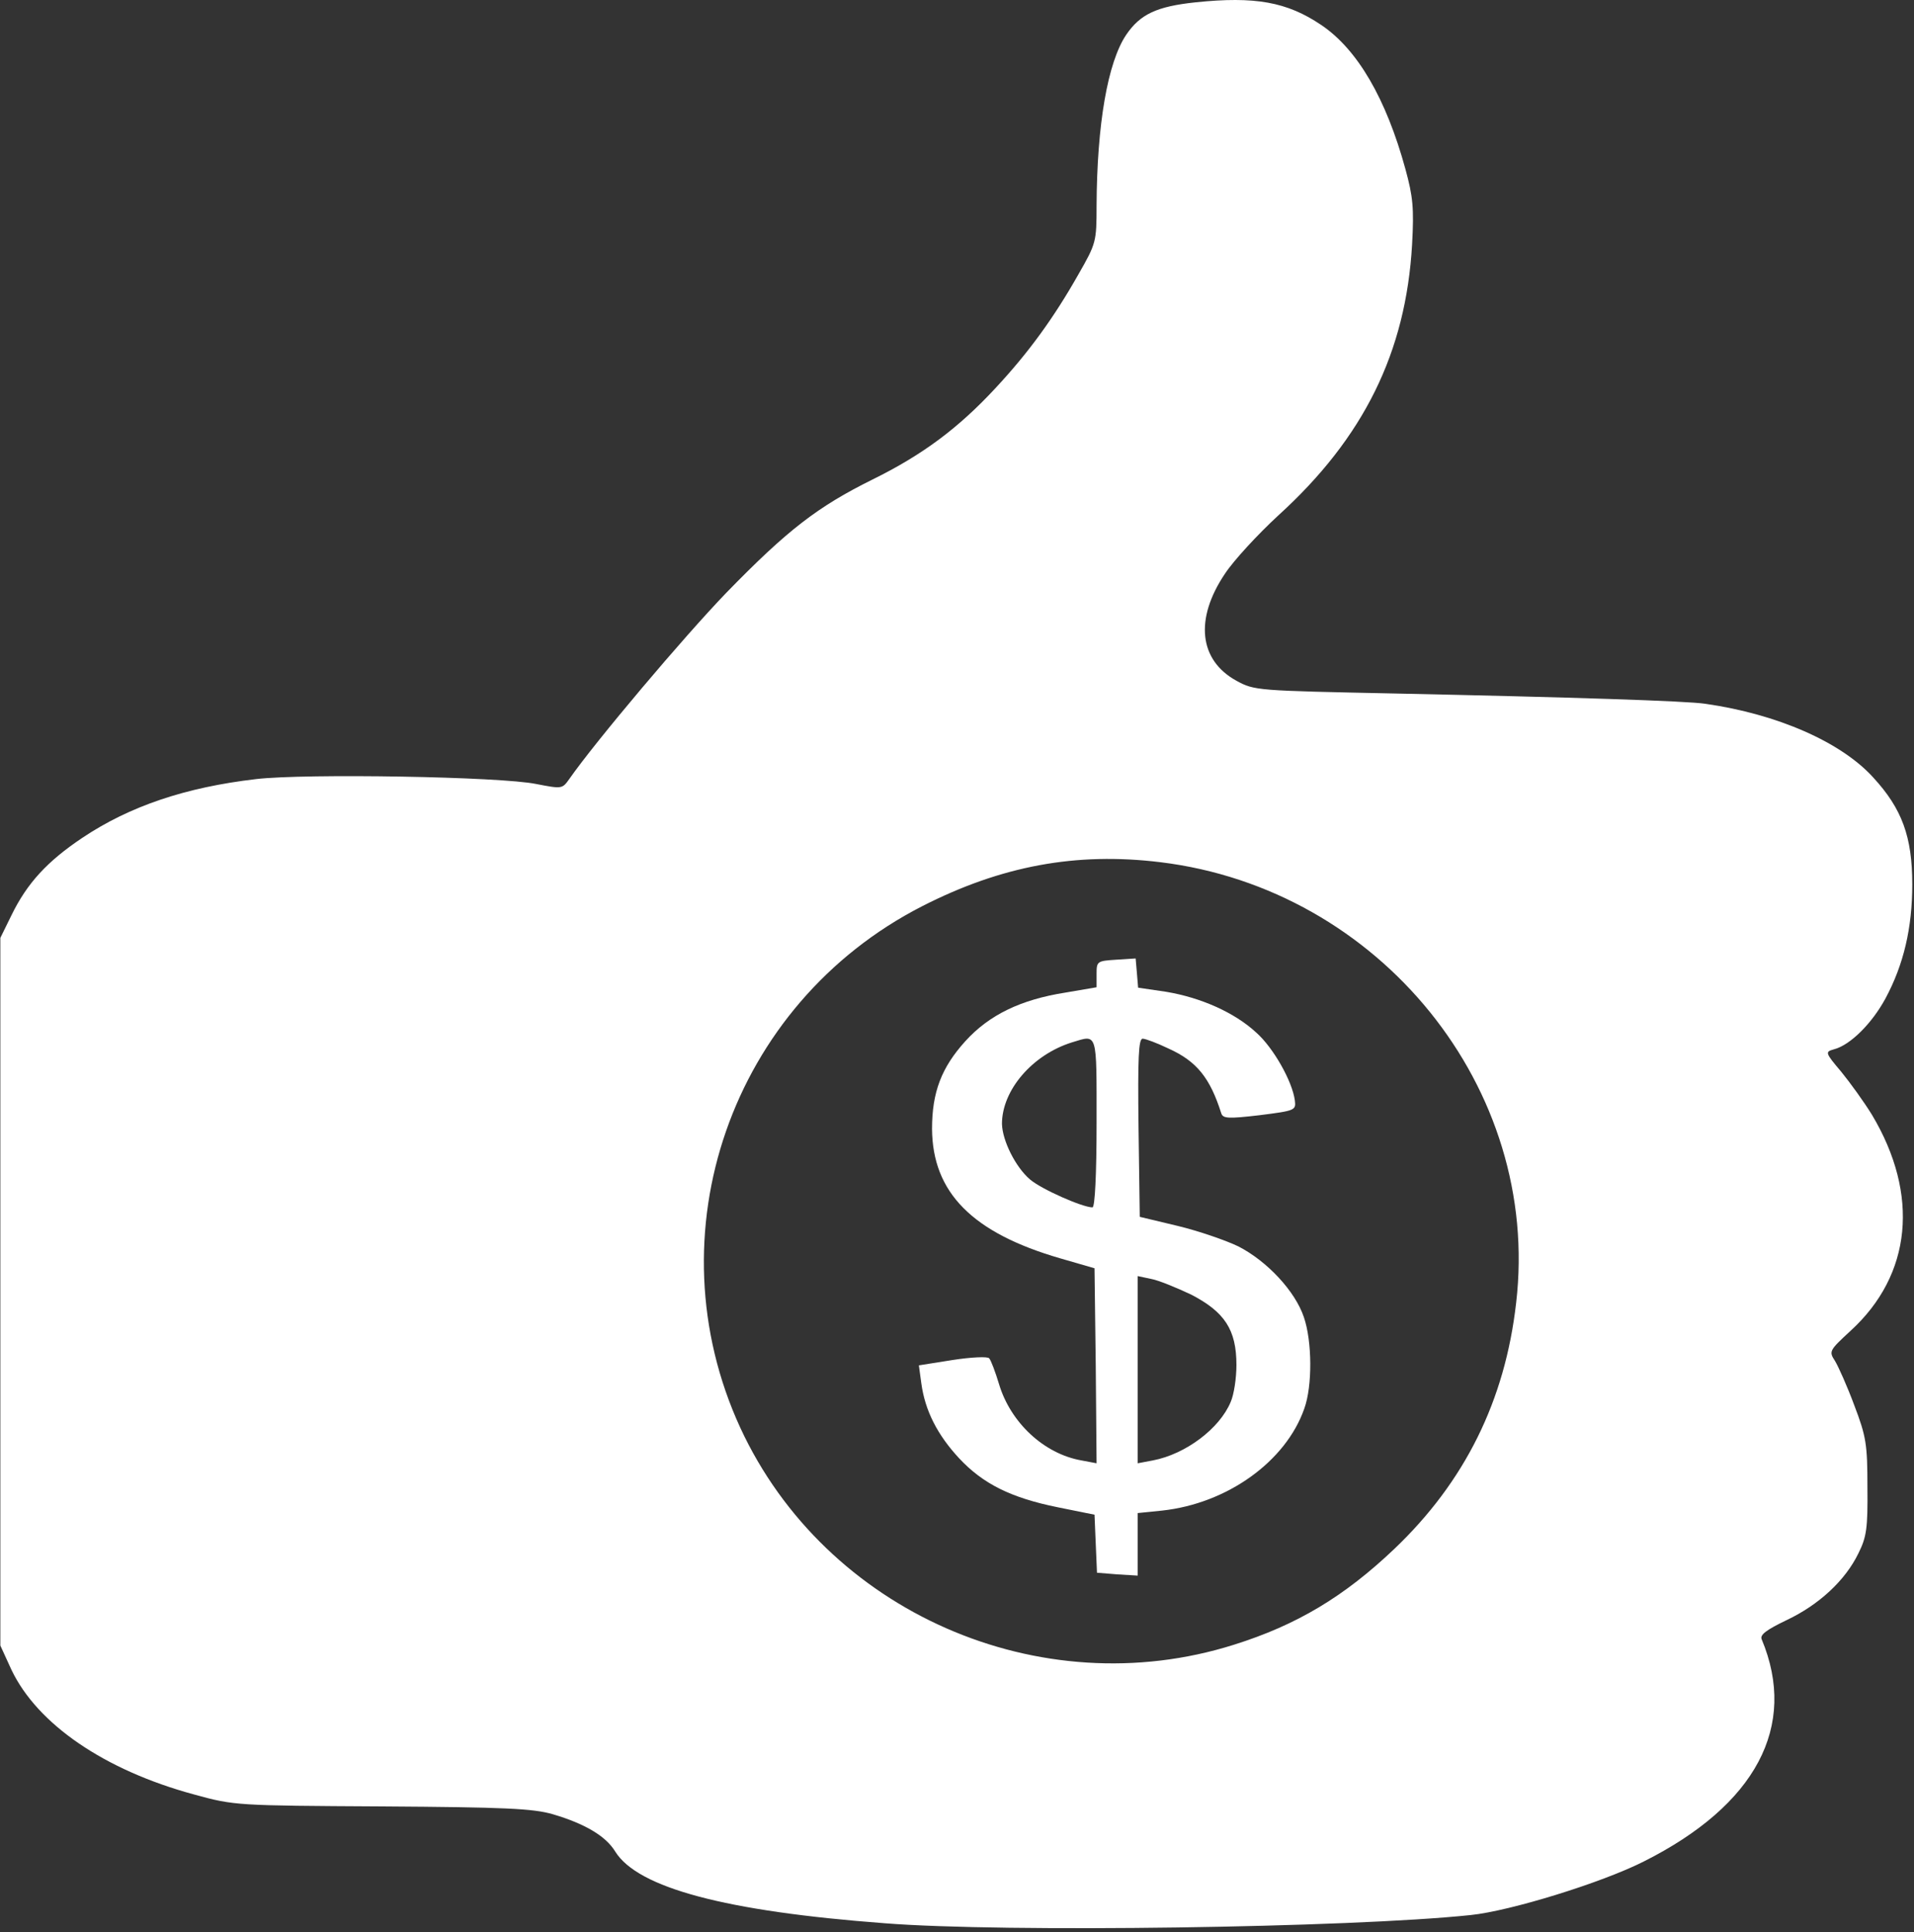
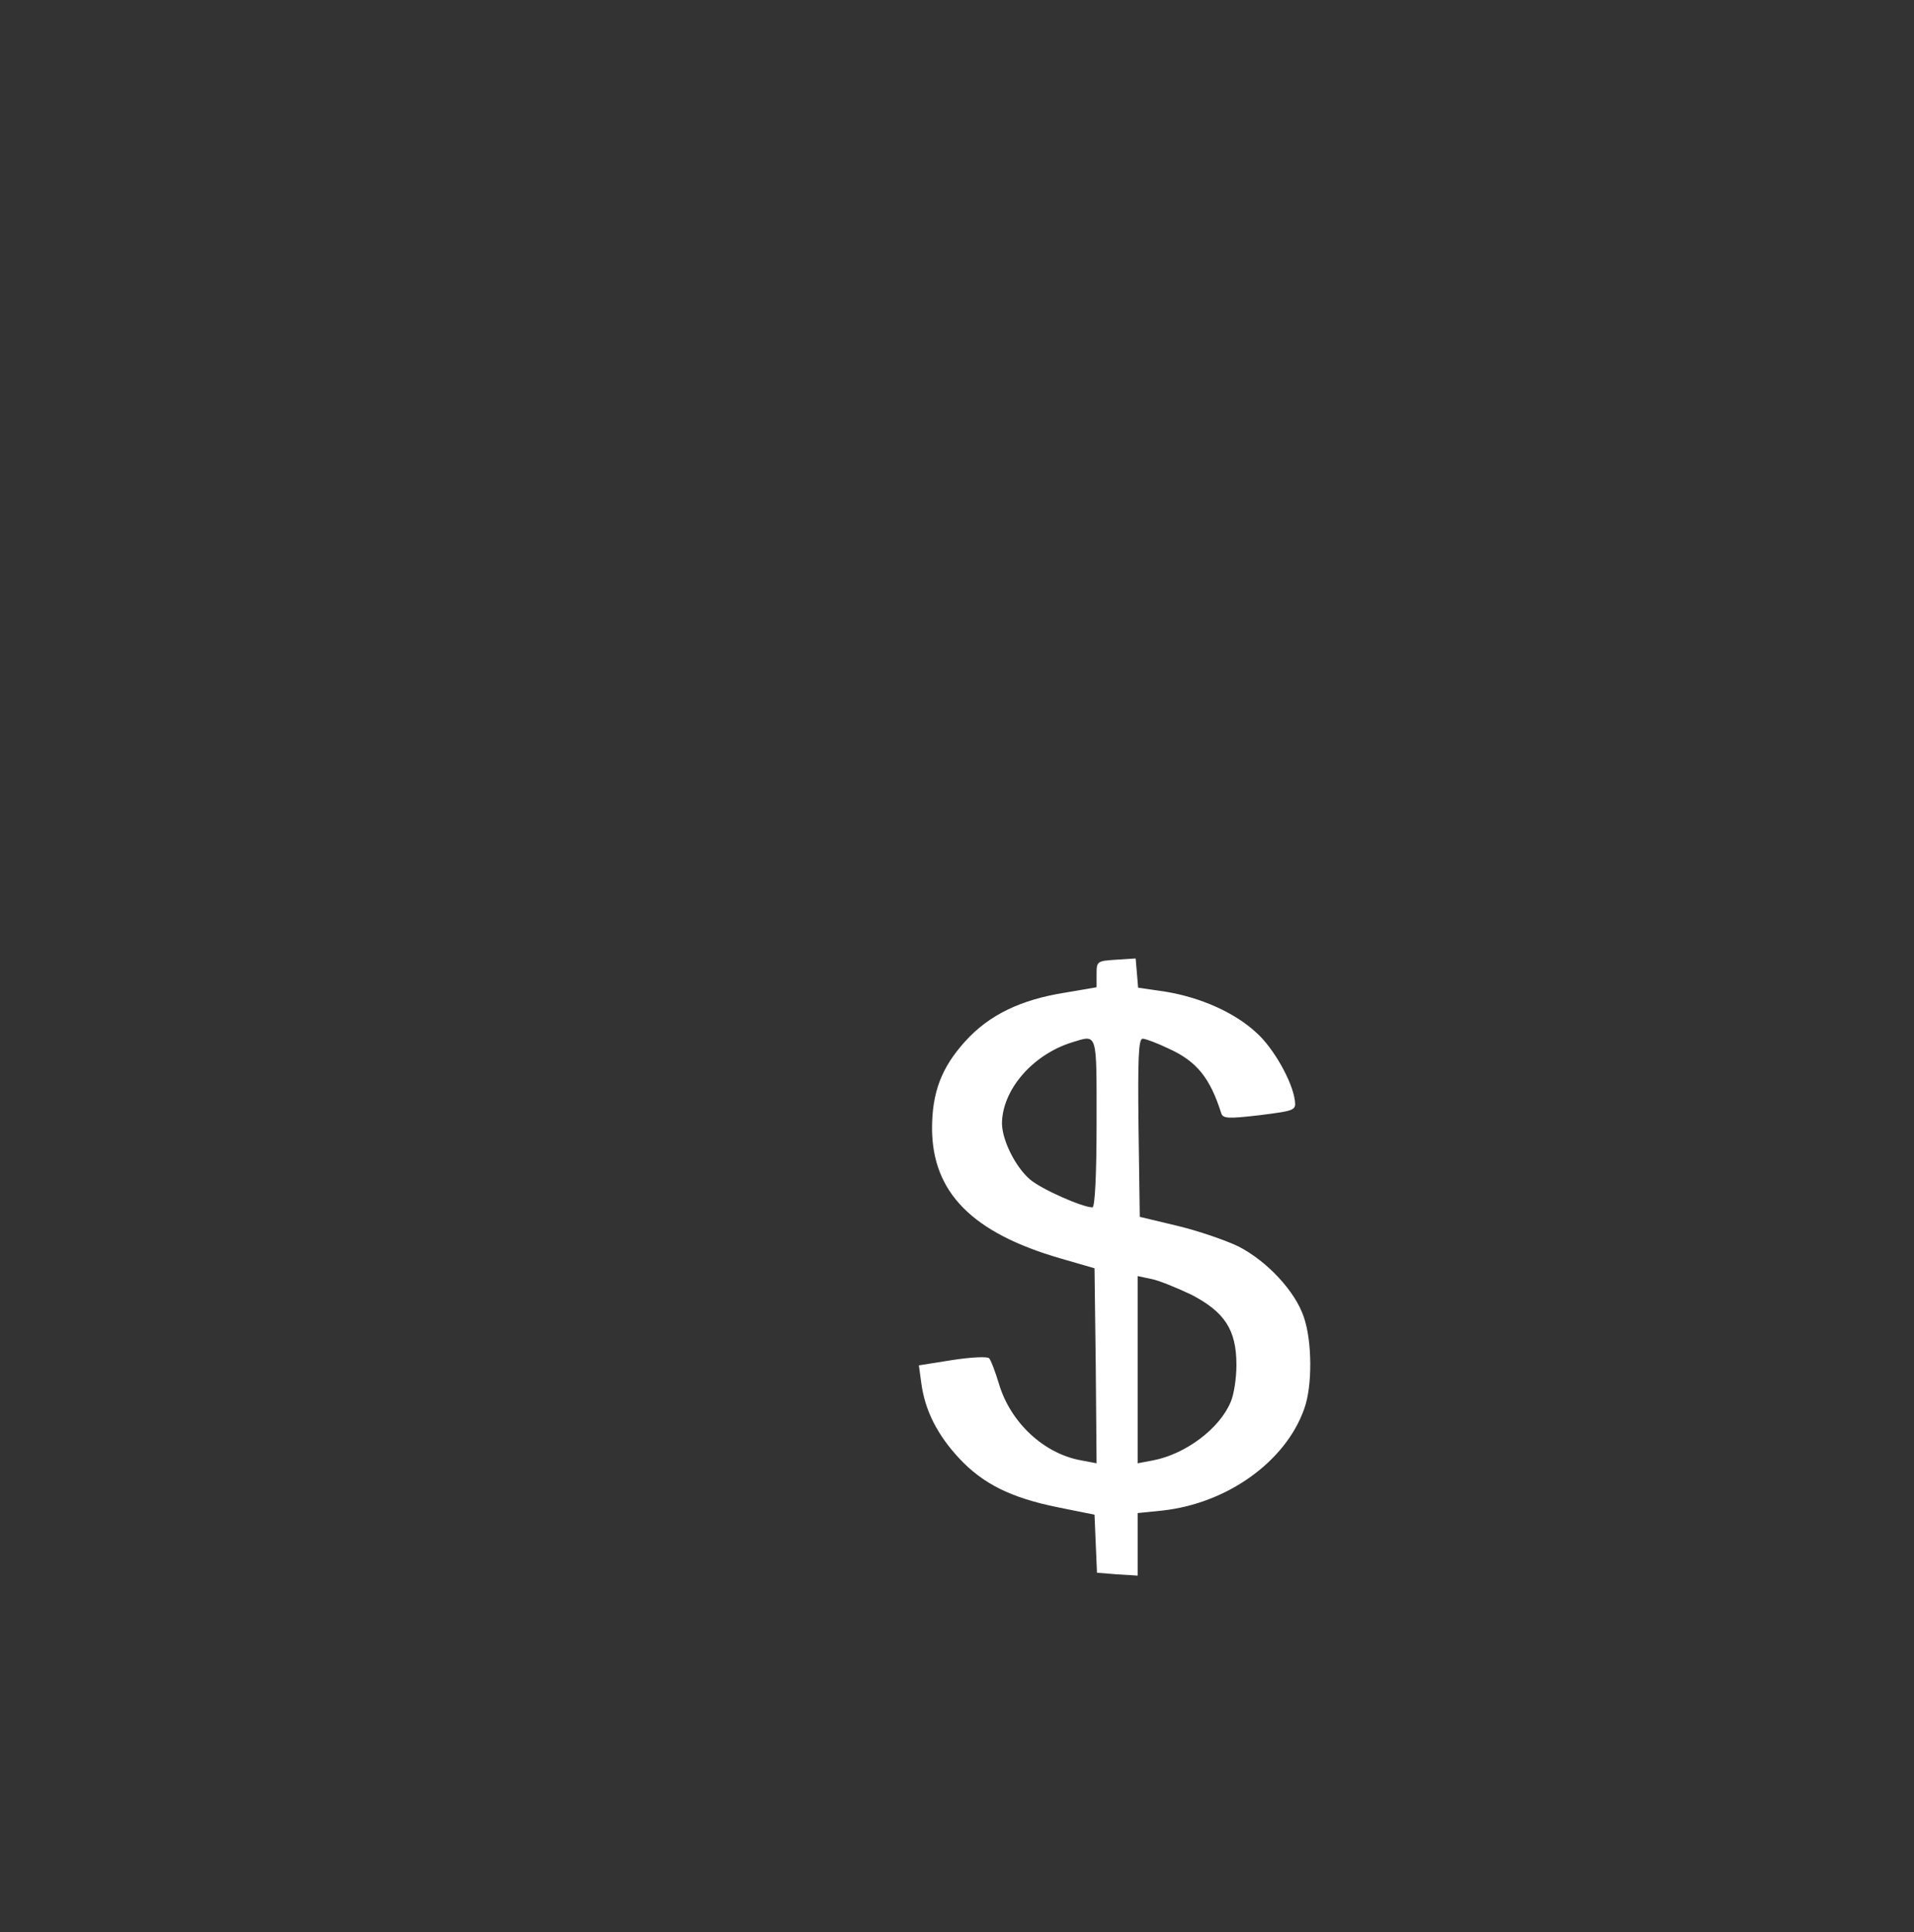
<svg xmlns="http://www.w3.org/2000/svg" width="326" height="329" viewBox="0 0 326 329" fill="none">
  <rect x="0" y="0" width="326" height="329" fill="#333333" stroke="none" />
-   <path d="M203.658 0.393C197.002 1.094 194.2 2.425 191.817 5.928C188.665 10.622 186.843 21.131 186.773 35.004C186.773 41.169 186.703 41.449 183.69 46.704C179.487 54.13 175.213 60.016 169.538 66.111C163.232 72.907 157.137 77.461 148.59 81.665C139.271 86.289 134.157 90.212 123.718 100.931C116.431 108.498 101.508 126.154 96.954 132.669C95.763 134.351 95.693 134.351 91.349 133.51C85.324 132.249 52.045 131.688 43.637 132.669C31.587 134.071 22.058 137.293 14.001 142.688C8.046 146.682 4.613 150.395 1.951 155.86L0.059 159.713V219.966V280.219L1.951 284.352C6.365 293.601 17.785 301.447 33.058 305.581C39.924 307.473 40.274 307.473 65.076 307.613C85.954 307.753 90.789 307.963 94.152 308.944C99.617 310.555 103.19 312.657 104.801 315.32C108.654 321.485 123.578 325.479 150.691 327.51C170.939 329.122 230.001 328.281 250.529 326.109C257.255 325.409 272.739 320.644 279.955 317.001C299.082 307.403 306.228 293.951 300.063 279.168C299.712 278.397 300.833 277.556 304.336 275.875C309.801 273.283 314.285 269.149 316.527 264.525C317.928 261.723 318.138 260.251 318.068 253.245C318.068 245.959 317.858 244.628 315.826 239.303C314.635 236.08 313.094 232.647 312.533 231.736C311.483 230.125 311.553 229.985 315.196 226.622C325.635 217.093 326.966 203.431 318.839 189.839C317.508 187.668 315.126 184.375 313.584 182.483C310.852 179.26 310.852 179.12 312.323 178.7C315.126 177.999 318.839 174.286 321.151 170.012C324.234 164.267 325.705 158.032 325.705 150.605C325.705 142.478 323.953 137.714 319.049 132.389C313.584 126.364 302.725 121.6 290.464 119.848C287.311 119.358 267.484 118.727 237.568 118.096C214.027 117.606 213.677 117.606 210.594 115.925C204.218 112.421 203.448 105.415 208.632 97.709C210.104 95.467 214.237 90.983 217.74 87.76C232.313 74.518 239.459 59.945 240.51 41.659C240.861 35.424 240.65 33.462 239.389 28.838C236.096 16.788 231.192 8.38 225.027 4.247C219.212 0.323 213.747 -0.658 203.658 0.393ZM197.633 146.822C235.045 151.376 262.51 185.356 258.236 221.858C256.344 238.532 249.478 252.334 237.498 263.754C228.95 271.882 220.893 276.716 210.174 280.079C177.105 290.518 140.602 274.474 126.1 243.156C110.896 210.157 124.488 170.993 157.067 154.318C170.519 147.452 183.27 145.07 197.633 146.822Z" fill="white" />
  <path d="M190.136 163.427C186.843 163.637 186.773 163.707 186.773 165.879V168.121L181.448 169.031C173.882 170.222 168.487 172.815 164.423 177.299C160.36 181.783 158.748 185.986 158.748 192.222C158.818 203.081 165.614 209.947 180.608 214.291L186.423 215.973L186.633 232.577L186.773 249.182L184.181 248.691C177.805 247.57 172.13 242.246 170.168 235.73C169.538 233.628 168.767 231.596 168.487 231.316C168.277 230.966 165.404 231.106 162.251 231.596L156.506 232.507L156.927 235.59C157.557 240.214 159.659 244.348 163.372 248.341C167.436 252.685 172.2 255.067 180.187 256.678L186.423 257.939L186.633 262.914L186.843 267.818L190.276 268.098L193.779 268.309V262.984V257.659L197.913 257.239C208.982 256.048 219.001 248.902 222.154 239.864C223.555 236.01 223.485 228.374 222.084 224.31C220.613 219.896 215.848 214.782 210.944 212.259C208.772 211.208 204.078 209.597 200.575 208.756L194.129 207.215L193.919 192.012C193.779 180.171 193.919 176.878 194.62 176.878C195.11 176.878 197.142 177.649 199.034 178.56C203.868 180.732 206.11 183.604 208.002 189.559C208.282 190.47 209.123 190.54 214.517 189.91C220.613 189.139 220.753 189.069 220.543 187.388C220.122 184.165 216.899 178.42 213.957 175.827C210.244 172.394 204.498 169.872 198.613 168.891L193.849 168.191L193.639 165.668L193.429 163.216L190.136 163.427ZM186.773 191.241C186.773 199.999 186.493 205.604 186.072 205.604C184.391 205.604 177.385 202.521 175.423 200.839C172.971 198.738 170.729 194.254 170.659 191.381C170.659 185.636 175.843 179.611 182.569 177.509C186.983 176.178 186.773 175.477 186.773 191.241ZM202.887 220.457C208.562 223.399 210.594 226.412 210.594 232.437C210.594 234.679 210.173 237.482 209.613 238.743C207.721 243.297 201.906 247.64 196.371 248.691L193.779 249.182V233.278V217.304L196.091 217.794C197.282 218.004 200.365 219.266 202.887 220.457Z" fill="white" />
</svg>